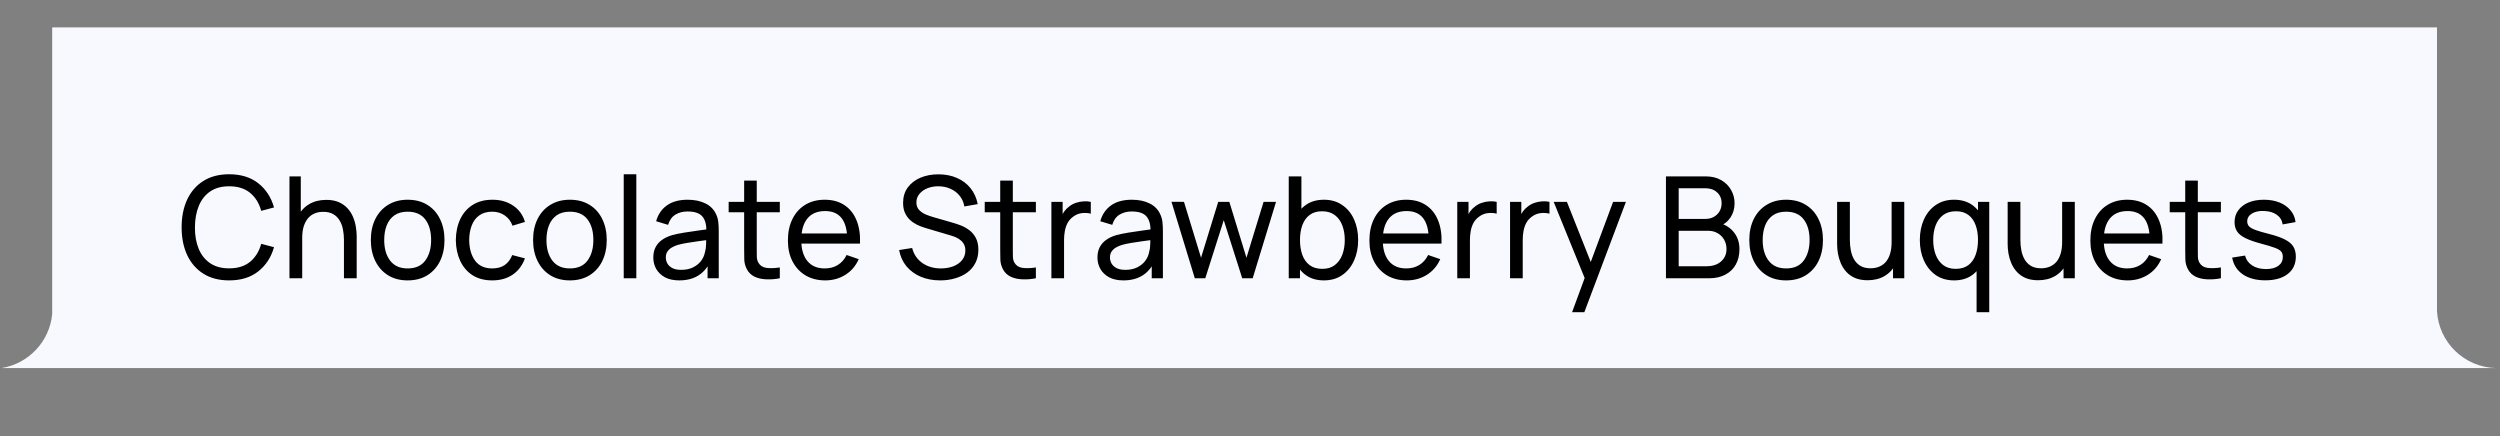
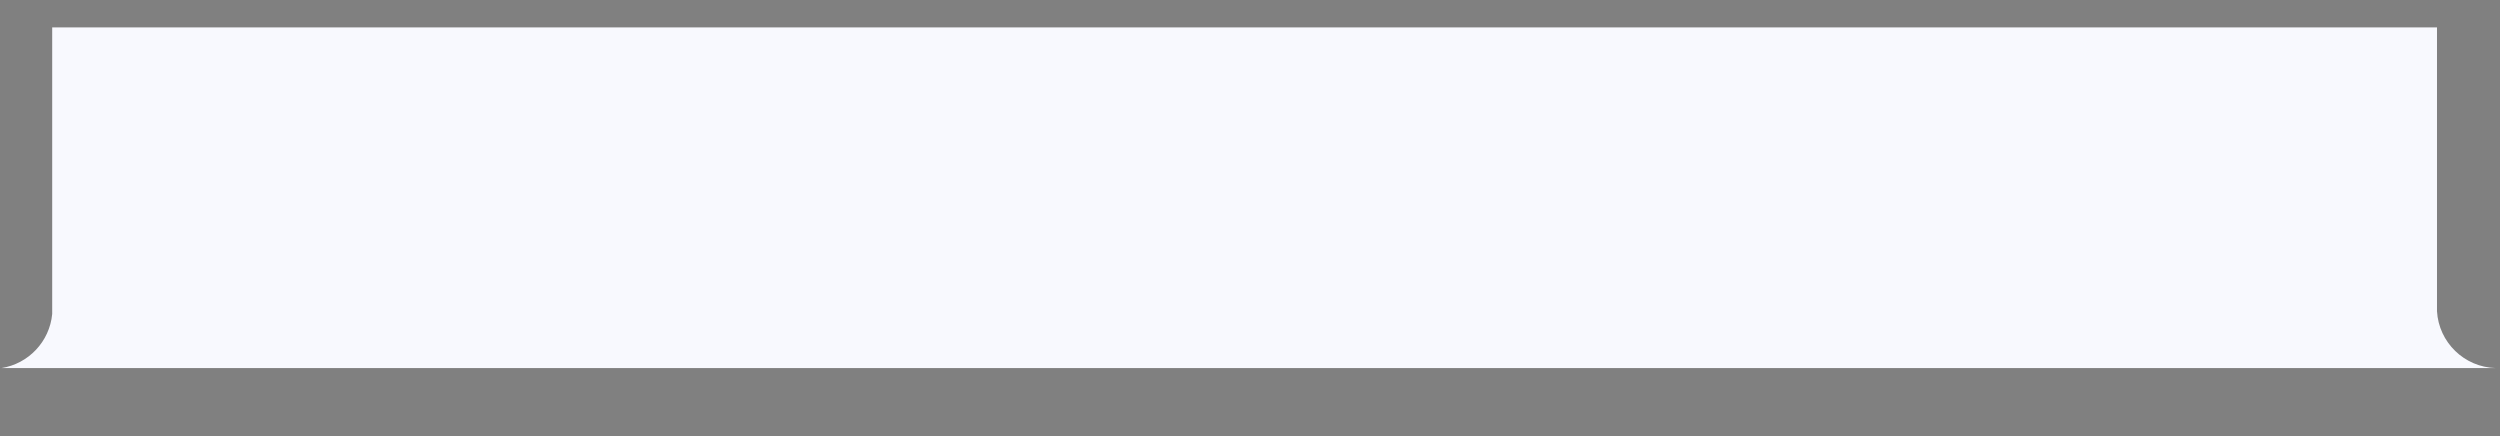
<svg xmlns="http://www.w3.org/2000/svg" width="212" height="37" viewBox="0 0 212 37" fill="none">
  <rect x="0" y="0" width="212" height="37" fill="#808080" stroke="none" />
  <path fill-rule="evenodd" clip-rule="evenodd" d="M211.631 31.212H0.126C2.419 30.848 4.206 28.966 4.426 26.629V2.322H206.657V26.391C206.809 29.03 208.965 31.134 211.631 31.212Z" fill="#F8F9FE" />
-   <path d="M19.433 23.777C18.573 23.777 17.843 23.587 17.243 23.207C16.643 22.827 16.185 22.299 15.869 21.623C15.557 20.947 15.401 20.165 15.401 19.277C15.401 18.389 15.557 17.607 15.869 16.931C16.185 16.255 16.643 15.727 17.243 15.347C17.843 14.967 18.573 14.777 19.433 14.777C20.433 14.777 21.255 15.031 21.899 15.539C22.547 16.047 22.993 16.731 23.237 17.591L22.151 17.879C21.975 17.235 21.661 16.727 21.209 16.355C20.757 15.983 20.165 15.797 19.433 15.797C18.789 15.797 18.253 15.943 17.825 16.235C17.397 16.527 17.075 16.935 16.859 17.459C16.643 17.979 16.533 18.585 16.529 19.277C16.525 19.965 16.631 20.571 16.847 21.095C17.063 21.615 17.387 22.023 17.819 22.319C18.251 22.611 18.789 22.757 19.433 22.757C20.165 22.757 20.757 22.571 21.209 22.199C21.661 21.823 21.975 21.315 22.151 20.675L23.237 20.963C22.993 21.819 22.547 22.503 21.899 23.015C21.255 23.523 20.433 23.777 19.433 23.777ZM29.167 23.597V20.351C29.167 20.043 29.139 19.747 29.083 19.463C29.031 19.179 28.937 18.925 28.801 18.701C28.669 18.473 28.489 18.293 28.261 18.161C28.037 18.029 27.753 17.963 27.409 17.963C27.141 17.963 26.897 18.009 26.677 18.101C26.461 18.189 26.275 18.325 26.119 18.509C25.963 18.693 25.841 18.925 25.753 19.205C25.669 19.481 25.627 19.807 25.627 20.183L24.925 19.967C24.925 19.339 25.037 18.801 25.261 18.353C25.489 17.901 25.807 17.555 26.215 17.315C26.627 17.071 27.111 16.949 27.667 16.949C28.087 16.949 28.445 17.015 28.741 17.147C29.037 17.279 29.283 17.455 29.479 17.675C29.675 17.891 29.829 18.135 29.941 18.407C30.053 18.675 30.131 18.949 30.175 19.229C30.223 19.505 30.247 19.767 30.247 20.015V23.597H29.167ZM24.547 23.597V14.957H25.507V19.727H25.627V23.597H24.547ZM34.567 23.777C33.923 23.777 33.367 23.631 32.899 23.339C32.435 23.047 32.077 22.643 31.825 22.127C31.573 21.611 31.447 21.019 31.447 20.351C31.447 19.671 31.575 19.075 31.831 18.563C32.087 18.051 32.449 17.653 32.917 17.369C33.385 17.081 33.935 16.937 34.567 16.937C35.215 16.937 35.773 17.083 36.241 17.375C36.709 17.663 37.067 18.065 37.315 18.581C37.567 19.093 37.693 19.683 37.693 20.351C37.693 21.027 37.567 21.623 37.315 22.139C37.063 22.651 36.703 23.053 36.235 23.345C35.767 23.633 35.211 23.777 34.567 23.777ZM34.567 22.763C35.239 22.763 35.739 22.539 36.067 22.091C36.395 21.643 36.559 21.063 36.559 20.351C36.559 19.619 36.393 19.037 36.061 18.605C35.729 18.169 35.231 17.951 34.567 17.951C34.115 17.951 33.743 18.053 33.451 18.257C33.159 18.461 32.941 18.743 32.797 19.103C32.653 19.463 32.581 19.879 32.581 20.351C32.581 21.079 32.749 21.663 33.085 22.103C33.421 22.543 33.915 22.763 34.567 22.763ZM41.744 23.777C41.088 23.777 40.53 23.631 40.07 23.339C39.614 23.043 39.266 22.637 39.026 22.121C38.786 21.605 38.662 21.017 38.654 20.357C38.662 19.681 38.788 19.087 39.032 18.575C39.28 18.059 39.634 17.657 40.094 17.369C40.554 17.081 41.108 16.937 41.756 16.937C42.44 16.937 43.028 17.105 43.52 17.441C44.016 17.777 44.348 18.237 44.516 18.821L43.46 19.139C43.324 18.763 43.102 18.471 42.794 18.263C42.49 18.055 42.14 17.951 41.744 17.951C41.3 17.951 40.934 18.055 40.646 18.263C40.358 18.467 40.144 18.751 40.004 19.115C39.864 19.475 39.792 19.889 39.788 20.357C39.796 21.077 39.962 21.659 40.286 22.103C40.614 22.543 41.1 22.763 41.744 22.763C42.168 22.763 42.52 22.667 42.8 22.475C43.08 22.279 43.292 21.997 43.436 21.629L44.516 21.911C44.292 22.515 43.942 22.977 43.466 23.297C42.99 23.617 42.416 23.777 41.744 23.777ZM48.325 23.777C47.681 23.777 47.125 23.631 46.657 23.339C46.193 23.047 45.835 22.643 45.583 22.127C45.331 21.611 45.205 21.019 45.205 20.351C45.205 19.671 45.333 19.075 45.589 18.563C45.845 18.051 46.207 17.653 46.675 17.369C47.143 17.081 47.693 16.937 48.325 16.937C48.973 16.937 49.531 17.083 49.999 17.375C50.467 17.663 50.825 18.065 51.073 18.581C51.325 19.093 51.451 19.683 51.451 20.351C51.451 21.027 51.325 21.623 51.073 22.139C50.821 22.651 50.461 23.053 49.993 23.345C49.525 23.633 48.969 23.777 48.325 23.777ZM48.325 22.763C48.997 22.763 49.497 22.539 49.825 22.091C50.153 21.643 50.317 21.063 50.317 20.351C50.317 19.619 50.151 19.037 49.819 18.605C49.487 18.169 48.989 17.951 48.325 17.951C47.873 17.951 47.501 18.053 47.209 18.257C46.917 18.461 46.699 18.743 46.555 19.103C46.411 19.463 46.339 19.879 46.339 20.351C46.339 21.079 46.507 21.663 46.843 22.103C47.179 22.543 47.673 22.763 48.325 22.763ZM52.892 23.597V14.777H53.96V23.597H52.892ZM57.602 23.777C57.118 23.777 56.712 23.689 56.384 23.513C56.06 23.333 55.814 23.097 55.646 22.805C55.482 22.513 55.4 22.193 55.4 21.845C55.4 21.505 55.464 21.211 55.592 20.963C55.724 20.711 55.908 20.503 56.144 20.339C56.38 20.171 56.662 20.039 56.99 19.943C57.298 19.859 57.642 19.787 58.022 19.727C58.406 19.663 58.794 19.605 59.186 19.553C59.578 19.501 59.944 19.451 60.284 19.403L59.9 19.625C59.912 19.049 59.796 18.623 59.552 18.347C59.312 18.071 58.896 17.933 58.304 17.933C57.912 17.933 57.568 18.023 57.272 18.203C56.98 18.379 56.774 18.667 56.654 19.067L55.64 18.761C55.796 18.193 56.098 17.747 56.546 17.423C56.994 17.099 57.584 16.937 58.316 16.937C58.904 16.937 59.408 17.043 59.828 17.255C60.252 17.463 60.556 17.779 60.74 18.203C60.832 18.403 60.89 18.621 60.914 18.857C60.938 19.089 60.95 19.333 60.95 19.589V23.597H60.002V22.043L60.224 22.187C59.98 22.711 59.638 23.107 59.198 23.375C58.762 23.643 58.23 23.777 57.602 23.777ZM57.764 22.883C58.148 22.883 58.48 22.815 58.76 22.679C59.044 22.539 59.272 22.357 59.444 22.133C59.616 21.905 59.728 21.657 59.78 21.389C59.84 21.189 59.872 20.967 59.876 20.723C59.884 20.475 59.888 20.285 59.888 20.153L60.26 20.315C59.912 20.363 59.57 20.409 59.234 20.453C58.898 20.497 58.58 20.545 58.28 20.597C57.98 20.645 57.71 20.703 57.47 20.771C57.294 20.827 57.128 20.899 56.972 20.987C56.82 21.075 56.696 21.189 56.6 21.329C56.508 21.465 56.462 21.635 56.462 21.839C56.462 22.015 56.506 22.183 56.594 22.343C56.686 22.503 56.826 22.633 57.014 22.733C57.206 22.833 57.456 22.883 57.764 22.883ZM66.128 23.597C65.744 23.673 65.364 23.703 64.988 23.687C64.616 23.675 64.284 23.601 63.992 23.465C63.7 23.325 63.478 23.109 63.326 22.817C63.198 22.561 63.128 22.303 63.116 22.043C63.108 21.779 63.104 21.481 63.104 21.149V15.317H64.172V21.101C64.172 21.365 64.174 21.591 64.178 21.779C64.186 21.967 64.228 22.129 64.304 22.265C64.448 22.521 64.676 22.671 64.988 22.715C65.304 22.759 65.684 22.747 66.128 22.679V23.597ZM61.79 17.999V17.117H66.128V17.999H61.79ZM69.982 23.777C69.346 23.777 68.79 23.637 68.314 23.357C67.842 23.073 67.474 22.679 67.21 22.175C66.946 21.667 66.814 21.075 66.814 20.399C66.814 19.691 66.944 19.079 67.204 18.563C67.464 18.043 67.826 17.643 68.29 17.363C68.758 17.079 69.306 16.937 69.934 16.937C70.586 16.937 71.14 17.087 71.596 17.387C72.056 17.687 72.4 18.115 72.628 18.671C72.86 19.227 72.96 19.889 72.928 20.657H71.848V20.273C71.836 19.477 71.674 18.883 71.362 18.491C71.05 18.095 70.586 17.897 69.97 17.897C69.31 17.897 68.808 18.109 68.464 18.533C68.12 18.957 67.948 19.565 67.948 20.357C67.948 21.121 68.12 21.713 68.464 22.133C68.808 22.553 69.298 22.763 69.934 22.763C70.362 22.763 70.734 22.665 71.05 22.469C71.366 22.273 71.614 21.991 71.794 21.623L72.82 21.977C72.568 22.549 72.188 22.993 71.68 23.309C71.176 23.621 70.61 23.777 69.982 23.777ZM67.588 20.657V19.799H72.376V20.657H67.588ZM79.732 23.777C79.12 23.777 78.568 23.673 78.076 23.465C77.588 23.257 77.184 22.961 76.864 22.577C76.548 22.189 76.342 21.731 76.246 21.203L77.35 21.029C77.49 21.573 77.78 21.999 78.22 22.307C78.664 22.611 79.186 22.763 79.786 22.763C80.174 22.763 80.524 22.703 80.836 22.583C81.152 22.459 81.402 22.283 81.586 22.055C81.77 21.827 81.862 21.557 81.862 21.245C81.862 21.053 81.828 20.889 81.76 20.753C81.696 20.613 81.606 20.495 81.49 20.399C81.378 20.299 81.25 20.215 81.106 20.147C80.962 20.079 80.812 20.023 80.656 19.979L78.454 19.325C78.214 19.253 77.982 19.163 77.758 19.055C77.534 18.943 77.334 18.805 77.158 18.641C76.982 18.473 76.842 18.273 76.738 18.041C76.634 17.805 76.582 17.527 76.582 17.207C76.582 16.695 76.714 16.259 76.978 15.899C77.246 15.535 77.608 15.257 78.064 15.065C78.52 14.873 79.034 14.779 79.606 14.783C80.186 14.787 80.704 14.891 81.16 15.095C81.62 15.295 82 15.583 82.3 15.959C82.604 16.335 82.808 16.785 82.912 17.309L81.778 17.507C81.718 17.155 81.584 16.853 81.376 16.601C81.172 16.345 80.916 16.149 80.608 16.013C80.3 15.873 79.962 15.801 79.594 15.797C79.242 15.793 78.924 15.849 78.64 15.965C78.356 16.081 78.13 16.243 77.962 16.451C77.794 16.655 77.71 16.891 77.71 17.159C77.71 17.423 77.786 17.637 77.938 17.801C78.09 17.961 78.276 18.089 78.496 18.185C78.72 18.277 78.938 18.353 79.15 18.413L80.794 18.887C80.982 18.939 81.198 19.011 81.442 19.103C81.69 19.195 81.93 19.325 82.162 19.493C82.394 19.657 82.586 19.877 82.738 20.153C82.89 20.425 82.966 20.769 82.966 21.185C82.966 21.601 82.882 21.971 82.714 22.295C82.55 22.619 82.32 22.891 82.024 23.111C81.728 23.327 81.384 23.491 80.992 23.603C80.6 23.719 80.18 23.777 79.732 23.777ZM87.843 23.597C87.459 23.673 87.079 23.703 86.703 23.687C86.331 23.675 85.999 23.601 85.707 23.465C85.415 23.325 85.193 23.109 85.041 22.817C84.913 22.561 84.843 22.303 84.831 22.043C84.823 21.779 84.819 21.481 84.819 21.149V15.317H85.887V21.101C85.887 21.365 85.889 21.591 85.893 21.779C85.901 21.967 85.943 22.129 86.019 22.265C86.163 22.521 86.391 22.671 86.703 22.715C87.019 22.759 87.399 22.747 87.843 22.679V23.597ZM83.505 17.999V17.117H87.843V17.999H83.505ZM89.158 23.597V17.117H90.112V18.683L89.956 18.479C90.032 18.279 90.13 18.095 90.25 17.927C90.374 17.759 90.512 17.621 90.664 17.513C90.832 17.377 91.022 17.273 91.234 17.201C91.446 17.129 91.662 17.087 91.882 17.075C92.102 17.059 92.308 17.073 92.5 17.117V18.119C92.276 18.059 92.03 18.043 91.762 18.071C91.494 18.099 91.246 18.197 91.018 18.365C90.81 18.513 90.648 18.693 90.532 18.905C90.42 19.117 90.342 19.347 90.298 19.595C90.254 19.839 90.232 20.089 90.232 20.345V23.597H89.158ZM95.266 23.777C94.782 23.777 94.376 23.689 94.048 23.513C93.724 23.333 93.478 23.097 93.31 22.805C93.146 22.513 93.064 22.193 93.064 21.845C93.064 21.505 93.128 21.211 93.256 20.963C93.388 20.711 93.572 20.503 93.808 20.339C94.044 20.171 94.326 20.039 94.654 19.943C94.962 19.859 95.306 19.787 95.686 19.727C96.07 19.663 96.458 19.605 96.85 19.553C97.242 19.501 97.608 19.451 97.948 19.403L97.564 19.625C97.576 19.049 97.46 18.623 97.216 18.347C96.976 18.071 96.56 17.933 95.968 17.933C95.576 17.933 95.232 18.023 94.936 18.203C94.644 18.379 94.438 18.667 94.318 19.067L93.304 18.761C93.46 18.193 93.762 17.747 94.21 17.423C94.658 17.099 95.248 16.937 95.98 16.937C96.568 16.937 97.072 17.043 97.492 17.255C97.916 17.463 98.22 17.779 98.404 18.203C98.496 18.403 98.554 18.621 98.578 18.857C98.602 19.089 98.614 19.333 98.614 19.589V23.597H97.666V22.043L97.888 22.187C97.644 22.711 97.302 23.107 96.862 23.375C96.426 23.643 95.894 23.777 95.266 23.777ZM95.428 22.883C95.812 22.883 96.144 22.815 96.424 22.679C96.708 22.539 96.936 22.357 97.108 22.133C97.28 21.905 97.392 21.657 97.444 21.389C97.504 21.189 97.536 20.967 97.54 20.723C97.548 20.475 97.552 20.285 97.552 20.153L97.924 20.315C97.576 20.363 97.234 20.409 96.898 20.453C96.562 20.497 96.244 20.545 95.944 20.597C95.644 20.645 95.374 20.703 95.134 20.771C94.958 20.827 94.792 20.899 94.636 20.987C94.484 21.075 94.36 21.189 94.264 21.329C94.172 21.465 94.126 21.635 94.126 21.839C94.126 22.015 94.17 22.183 94.258 22.343C94.35 22.503 94.49 22.633 94.678 22.733C94.87 22.833 95.12 22.883 95.428 22.883ZM101.32 23.597L99.34 17.111L100.402 17.117L101.848 21.857L103.306 17.117H104.248L105.7 21.857L107.152 17.117H108.208L106.228 23.597H105.34L103.774 18.671L102.208 23.597H101.32ZM112.267 23.777C111.659 23.777 111.147 23.627 110.731 23.327C110.315 23.023 109.999 22.613 109.783 22.097C109.571 21.577 109.465 20.995 109.465 20.351C109.465 19.699 109.571 19.115 109.783 18.599C109.999 18.083 110.315 17.677 110.731 17.381C111.151 17.085 111.665 16.937 112.273 16.937C112.873 16.937 113.389 17.087 113.821 17.387C114.257 17.683 114.591 18.089 114.823 18.605C115.055 19.121 115.171 19.703 115.171 20.351C115.171 20.999 115.055 21.581 114.823 22.097C114.591 22.613 114.257 23.023 113.821 23.327C113.389 23.627 112.871 23.777 112.267 23.777ZM109.285 23.597V14.957H110.359V18.827H110.239V23.597H109.285ZM112.135 22.799C112.563 22.799 112.917 22.691 113.197 22.475C113.477 22.259 113.687 21.967 113.827 21.599C113.967 21.227 114.037 20.811 114.037 20.351C114.037 19.895 113.967 19.483 113.827 19.115C113.691 18.747 113.479 18.455 113.191 18.239C112.907 18.023 112.545 17.915 112.105 17.915C111.685 17.915 111.337 18.019 111.061 18.227C110.785 18.431 110.579 18.717 110.443 19.085C110.307 19.449 110.239 19.871 110.239 20.351C110.239 20.823 110.305 21.245 110.437 21.617C110.573 21.985 110.781 22.275 111.061 22.487C111.341 22.695 111.699 22.799 112.135 22.799ZM119.294 23.777C118.658 23.777 118.102 23.637 117.626 23.357C117.154 23.073 116.786 22.679 116.522 22.175C116.258 21.667 116.126 21.075 116.126 20.399C116.126 19.691 116.256 19.079 116.516 18.563C116.776 18.043 117.138 17.643 117.602 17.363C118.07 17.079 118.618 16.937 119.246 16.937C119.898 16.937 120.452 17.087 120.908 17.387C121.368 17.687 121.712 18.115 121.94 18.671C122.172 19.227 122.272 19.889 122.24 20.657H121.16V20.273C121.148 19.477 120.986 18.883 120.674 18.491C120.362 18.095 119.898 17.897 119.282 17.897C118.622 17.897 118.12 18.109 117.776 18.533C117.432 18.957 117.26 19.565 117.26 20.357C117.26 21.121 117.432 21.713 117.776 22.133C118.12 22.553 118.61 22.763 119.246 22.763C119.674 22.763 120.046 22.665 120.362 22.469C120.678 22.273 120.926 21.991 121.106 21.623L122.132 21.977C121.88 22.549 121.5 22.993 120.992 23.309C120.488 23.621 119.922 23.777 119.294 23.777ZM116.9 20.657V19.799H121.688V20.657H116.9ZM123.576 23.597V17.117H124.53V18.683L124.374 18.479C124.45 18.279 124.548 18.095 124.668 17.927C124.792 17.759 124.93 17.621 125.082 17.513C125.25 17.377 125.44 17.273 125.652 17.201C125.864 17.129 126.08 17.087 126.3 17.075C126.52 17.059 126.726 17.073 126.918 17.117V18.119C126.694 18.059 126.448 18.043 126.18 18.071C125.912 18.099 125.664 18.197 125.436 18.365C125.228 18.513 125.066 18.693 124.95 18.905C124.838 19.117 124.76 19.347 124.716 19.595C124.672 19.839 124.65 20.089 124.65 20.345V23.597H123.576ZM128.053 23.597V17.117H129.007V18.683L128.851 18.479C128.927 18.279 129.025 18.095 129.145 17.927C129.269 17.759 129.407 17.621 129.559 17.513C129.727 17.377 129.917 17.273 130.129 17.201C130.341 17.129 130.557 17.087 130.777 17.075C130.997 17.059 131.203 17.073 131.395 17.117V18.119C131.171 18.059 130.925 18.043 130.657 18.071C130.389 18.099 130.141 18.197 129.913 18.365C129.705 18.513 129.543 18.693 129.427 18.905C129.315 19.117 129.237 19.347 129.193 19.595C129.149 19.839 129.127 20.089 129.127 20.345V23.597H128.053ZM133.312 26.477L134.566 23.069L134.584 24.077L131.752 17.117H132.874L135.094 22.715H134.71L136.792 17.117H137.878L134.35 26.477H133.312ZM141.272 23.597V14.957H144.638C145.154 14.957 145.594 15.063 145.958 15.275C146.326 15.487 146.606 15.767 146.798 16.115C146.994 16.459 147.092 16.831 147.092 17.231C147.092 17.699 146.972 18.109 146.732 18.461C146.492 18.813 146.168 19.055 145.76 19.187L145.748 18.893C146.304 19.041 146.736 19.313 147.044 19.709C147.352 20.105 147.506 20.577 147.506 21.125C147.506 21.629 147.402 22.065 147.194 22.433C146.99 22.801 146.694 23.087 146.306 23.291C145.922 23.495 145.466 23.597 144.938 23.597H141.272ZM142.352 22.577H144.734C145.054 22.577 145.34 22.519 145.592 22.403C145.844 22.283 146.042 22.115 146.186 21.899C146.334 21.683 146.408 21.423 146.408 21.119C146.408 20.827 146.342 20.565 146.21 20.333C146.082 20.101 145.9 19.917 145.664 19.781C145.432 19.641 145.162 19.571 144.854 19.571H142.352V22.577ZM142.352 18.563H144.626C144.882 18.563 145.112 18.509 145.316 18.401C145.524 18.289 145.688 18.133 145.808 17.933C145.932 17.733 145.994 17.499 145.994 17.231C145.994 16.859 145.868 16.555 145.616 16.319C145.364 16.083 145.034 15.965 144.626 15.965H142.352V18.563ZM151.461 23.777C150.817 23.777 150.261 23.631 149.793 23.339C149.329 23.047 148.971 22.643 148.719 22.127C148.467 21.611 148.341 21.019 148.341 20.351C148.341 19.671 148.469 19.075 148.725 18.563C148.981 18.051 149.343 17.653 149.811 17.369C150.279 17.081 150.829 16.937 151.461 16.937C152.109 16.937 152.667 17.083 153.135 17.375C153.603 17.663 153.961 18.065 154.209 18.581C154.461 19.093 154.587 19.683 154.587 20.351C154.587 21.027 154.461 21.623 154.209 22.139C153.957 22.651 153.597 23.053 153.129 23.345C152.661 23.633 152.105 23.777 151.461 23.777ZM151.461 22.763C152.133 22.763 152.633 22.539 152.961 22.091C153.289 21.643 153.453 21.063 153.453 20.351C153.453 19.619 153.287 19.037 152.955 18.605C152.623 18.169 152.125 17.951 151.461 17.951C151.009 17.951 150.637 18.053 150.345 18.257C150.053 18.461 149.835 18.743 149.691 19.103C149.547 19.463 149.475 19.879 149.475 20.351C149.475 21.079 149.643 21.663 149.979 22.103C150.315 22.543 150.809 22.763 151.461 22.763ZM158.368 23.765C157.952 23.765 157.594 23.699 157.294 23.567C156.998 23.435 156.752 23.259 156.556 23.039C156.36 22.819 156.206 22.575 156.094 22.307C155.982 22.039 155.902 21.765 155.854 21.485C155.81 21.205 155.788 20.943 155.788 20.699V17.117H156.868V20.363C156.868 20.667 156.896 20.961 156.952 21.245C157.008 21.529 157.102 21.785 157.234 22.013C157.37 22.241 157.55 22.421 157.774 22.553C158.002 22.685 158.286 22.751 158.626 22.751C158.894 22.751 159.138 22.705 159.358 22.613C159.578 22.521 159.766 22.385 159.922 22.205C160.078 22.021 160.198 21.789 160.282 21.509C160.366 21.229 160.408 20.903 160.408 20.531L161.11 20.747C161.11 21.371 160.996 21.909 160.768 22.361C160.544 22.813 160.226 23.161 159.814 23.405C159.406 23.645 158.924 23.765 158.368 23.765ZM160.528 23.597V21.863H160.408V17.117H161.482V23.597H160.528ZM165.706 23.777C165.102 23.777 164.584 23.627 164.152 23.327C163.72 23.023 163.386 22.613 163.15 22.097C162.918 21.581 162.802 20.999 162.802 20.351C162.802 19.703 162.918 19.121 163.15 18.605C163.386 18.089 163.72 17.683 164.152 17.387C164.584 17.087 165.1 16.937 165.7 16.937C166.312 16.937 166.826 17.085 167.242 17.381C167.658 17.677 167.972 18.083 168.184 18.599C168.4 19.115 168.508 19.699 168.508 20.351C168.508 20.995 168.4 21.577 168.184 22.097C167.972 22.613 167.658 23.023 167.242 23.327C166.826 23.627 166.314 23.777 165.706 23.777ZM165.838 22.799C166.274 22.799 166.632 22.695 166.912 22.487C167.192 22.275 167.398 21.985 167.53 21.617C167.666 21.245 167.734 20.823 167.734 20.351C167.734 19.871 167.666 19.449 167.53 19.085C167.398 18.717 167.194 18.431 166.918 18.227C166.642 18.019 166.292 17.915 165.868 17.915C165.428 17.915 165.064 18.023 164.776 18.239C164.492 18.455 164.28 18.747 164.14 19.115C164.004 19.483 163.936 19.895 163.936 20.351C163.936 20.811 164.006 21.227 164.146 21.599C164.286 21.967 164.496 22.259 164.776 22.475C165.06 22.691 165.414 22.799 165.838 22.799ZM167.614 26.477V21.887H167.734V17.117H168.688V26.477H167.614ZM172.829 23.765C172.413 23.765 172.055 23.699 171.755 23.567C171.459 23.435 171.213 23.259 171.017 23.039C170.821 22.819 170.667 22.575 170.555 22.307C170.443 22.039 170.363 21.765 170.315 21.485C170.271 21.205 170.249 20.943 170.249 20.699V17.117H171.329V20.363C171.329 20.667 171.357 20.961 171.413 21.245C171.469 21.529 171.563 21.785 171.695 22.013C171.831 22.241 172.011 22.421 172.235 22.553C172.463 22.685 172.747 22.751 173.087 22.751C173.355 22.751 173.599 22.705 173.819 22.613C174.039 22.521 174.227 22.385 174.383 22.205C174.539 22.021 174.659 21.789 174.743 21.509C174.827 21.229 174.869 20.903 174.869 20.531L175.571 20.747C175.571 21.371 175.457 21.909 175.229 22.361C175.005 22.813 174.687 23.161 174.275 23.405C173.867 23.645 173.385 23.765 172.829 23.765ZM174.989 23.597V21.863H174.869V17.117H175.943V23.597H174.989ZM180.431 23.777C179.795 23.777 179.239 23.637 178.763 23.357C178.291 23.073 177.923 22.679 177.659 22.175C177.395 21.667 177.263 21.075 177.263 20.399C177.263 19.691 177.393 19.079 177.653 18.563C177.913 18.043 178.275 17.643 178.739 17.363C179.207 17.079 179.755 16.937 180.383 16.937C181.035 16.937 181.589 17.087 182.045 17.387C182.505 17.687 182.849 18.115 183.077 18.671C183.309 19.227 183.409 19.889 183.377 20.657H182.297V20.273C182.285 19.477 182.123 18.883 181.811 18.491C181.499 18.095 181.035 17.897 180.419 17.897C179.759 17.897 179.257 18.109 178.913 18.533C178.569 18.957 178.397 19.565 178.397 20.357C178.397 21.121 178.569 21.713 178.913 22.133C179.257 22.553 179.747 22.763 180.383 22.763C180.811 22.763 181.183 22.665 181.499 22.469C181.815 22.273 182.063 21.991 182.243 21.623L183.269 21.977C183.017 22.549 182.637 22.993 182.129 23.309C181.625 23.621 181.059 23.777 180.431 23.777ZM178.037 20.657V19.799H182.825V20.657H178.037ZM188.331 23.597C187.947 23.673 187.567 23.703 187.191 23.687C186.819 23.675 186.487 23.601 186.195 23.465C185.903 23.325 185.681 23.109 185.529 22.817C185.401 22.561 185.331 22.303 185.319 22.043C185.311 21.779 185.307 21.481 185.307 21.149V15.317H186.375V21.101C186.375 21.365 186.377 21.591 186.381 21.779C186.389 21.967 186.431 22.129 186.507 22.265C186.651 22.521 186.879 22.671 187.191 22.715C187.507 22.759 187.887 22.747 188.331 22.679V23.597ZM183.993 17.999V17.117H188.331V17.999H183.993ZM192.095 23.771C191.323 23.771 190.689 23.603 190.193 23.267C189.701 22.927 189.399 22.453 189.287 21.845L190.379 21.671C190.467 22.023 190.669 22.303 190.985 22.511C191.301 22.715 191.693 22.817 192.161 22.817C192.605 22.817 192.953 22.725 193.205 22.541C193.457 22.357 193.583 22.107 193.583 21.791C193.583 21.607 193.541 21.459 193.457 21.347C193.373 21.231 193.199 21.123 192.935 21.023C192.675 20.923 192.281 20.803 191.753 20.663C191.181 20.511 190.731 20.353 190.403 20.189C190.075 20.025 189.841 19.835 189.701 19.619C189.561 19.403 189.491 19.141 189.491 18.833C189.491 18.453 189.595 18.121 189.803 17.837C190.011 17.549 190.301 17.327 190.673 17.171C191.049 17.015 191.485 16.937 191.981 16.937C192.473 16.937 192.913 17.015 193.301 17.171C193.689 17.327 194.001 17.549 194.237 17.837C194.477 18.121 194.619 18.453 194.663 18.833L193.571 19.031C193.519 18.683 193.351 18.409 193.067 18.209C192.787 18.009 192.425 17.903 191.981 17.891C191.561 17.875 191.219 17.949 190.955 18.113C190.695 18.277 190.565 18.499 190.565 18.779C190.565 18.935 190.613 19.069 190.709 19.181C190.809 19.293 190.991 19.399 191.255 19.499C191.523 19.599 191.911 19.713 192.419 19.841C192.991 19.985 193.441 20.143 193.769 20.315C194.101 20.483 194.337 20.683 194.477 20.915C194.617 21.143 194.687 21.425 194.687 21.761C194.687 22.385 194.457 22.877 193.997 23.237C193.537 23.593 192.903 23.771 192.095 23.771Z" fill="black" />
</svg>